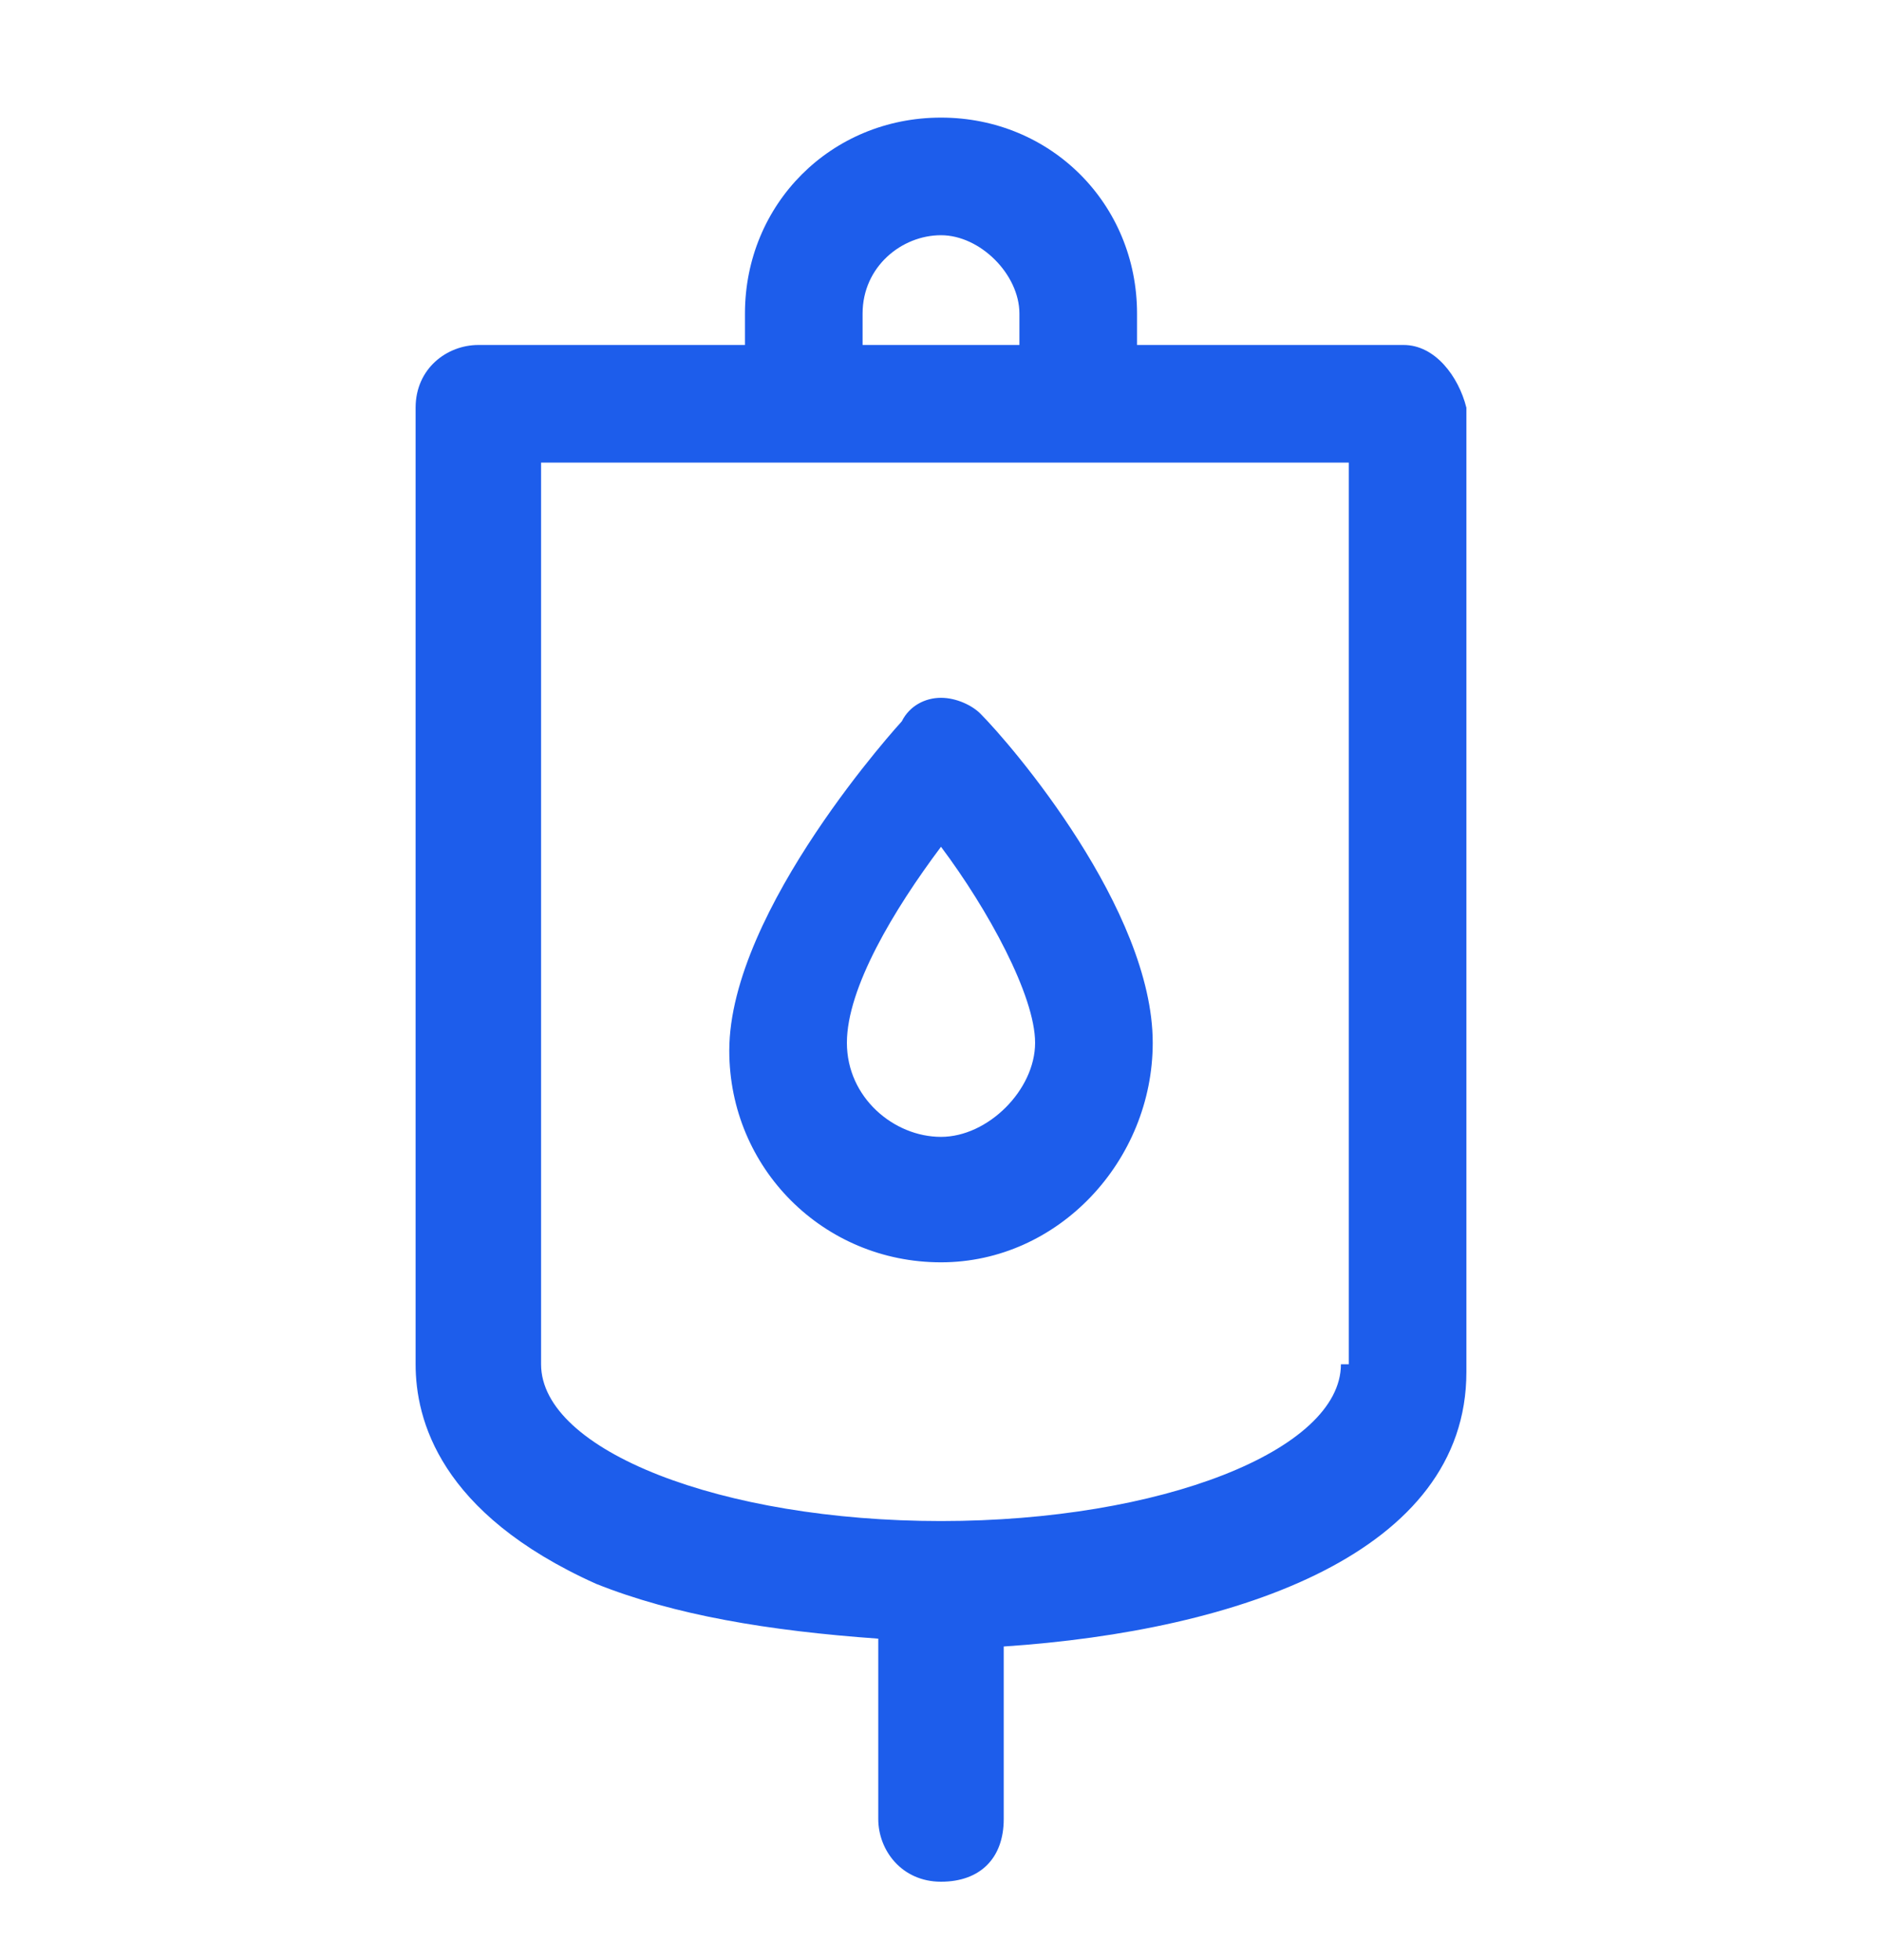
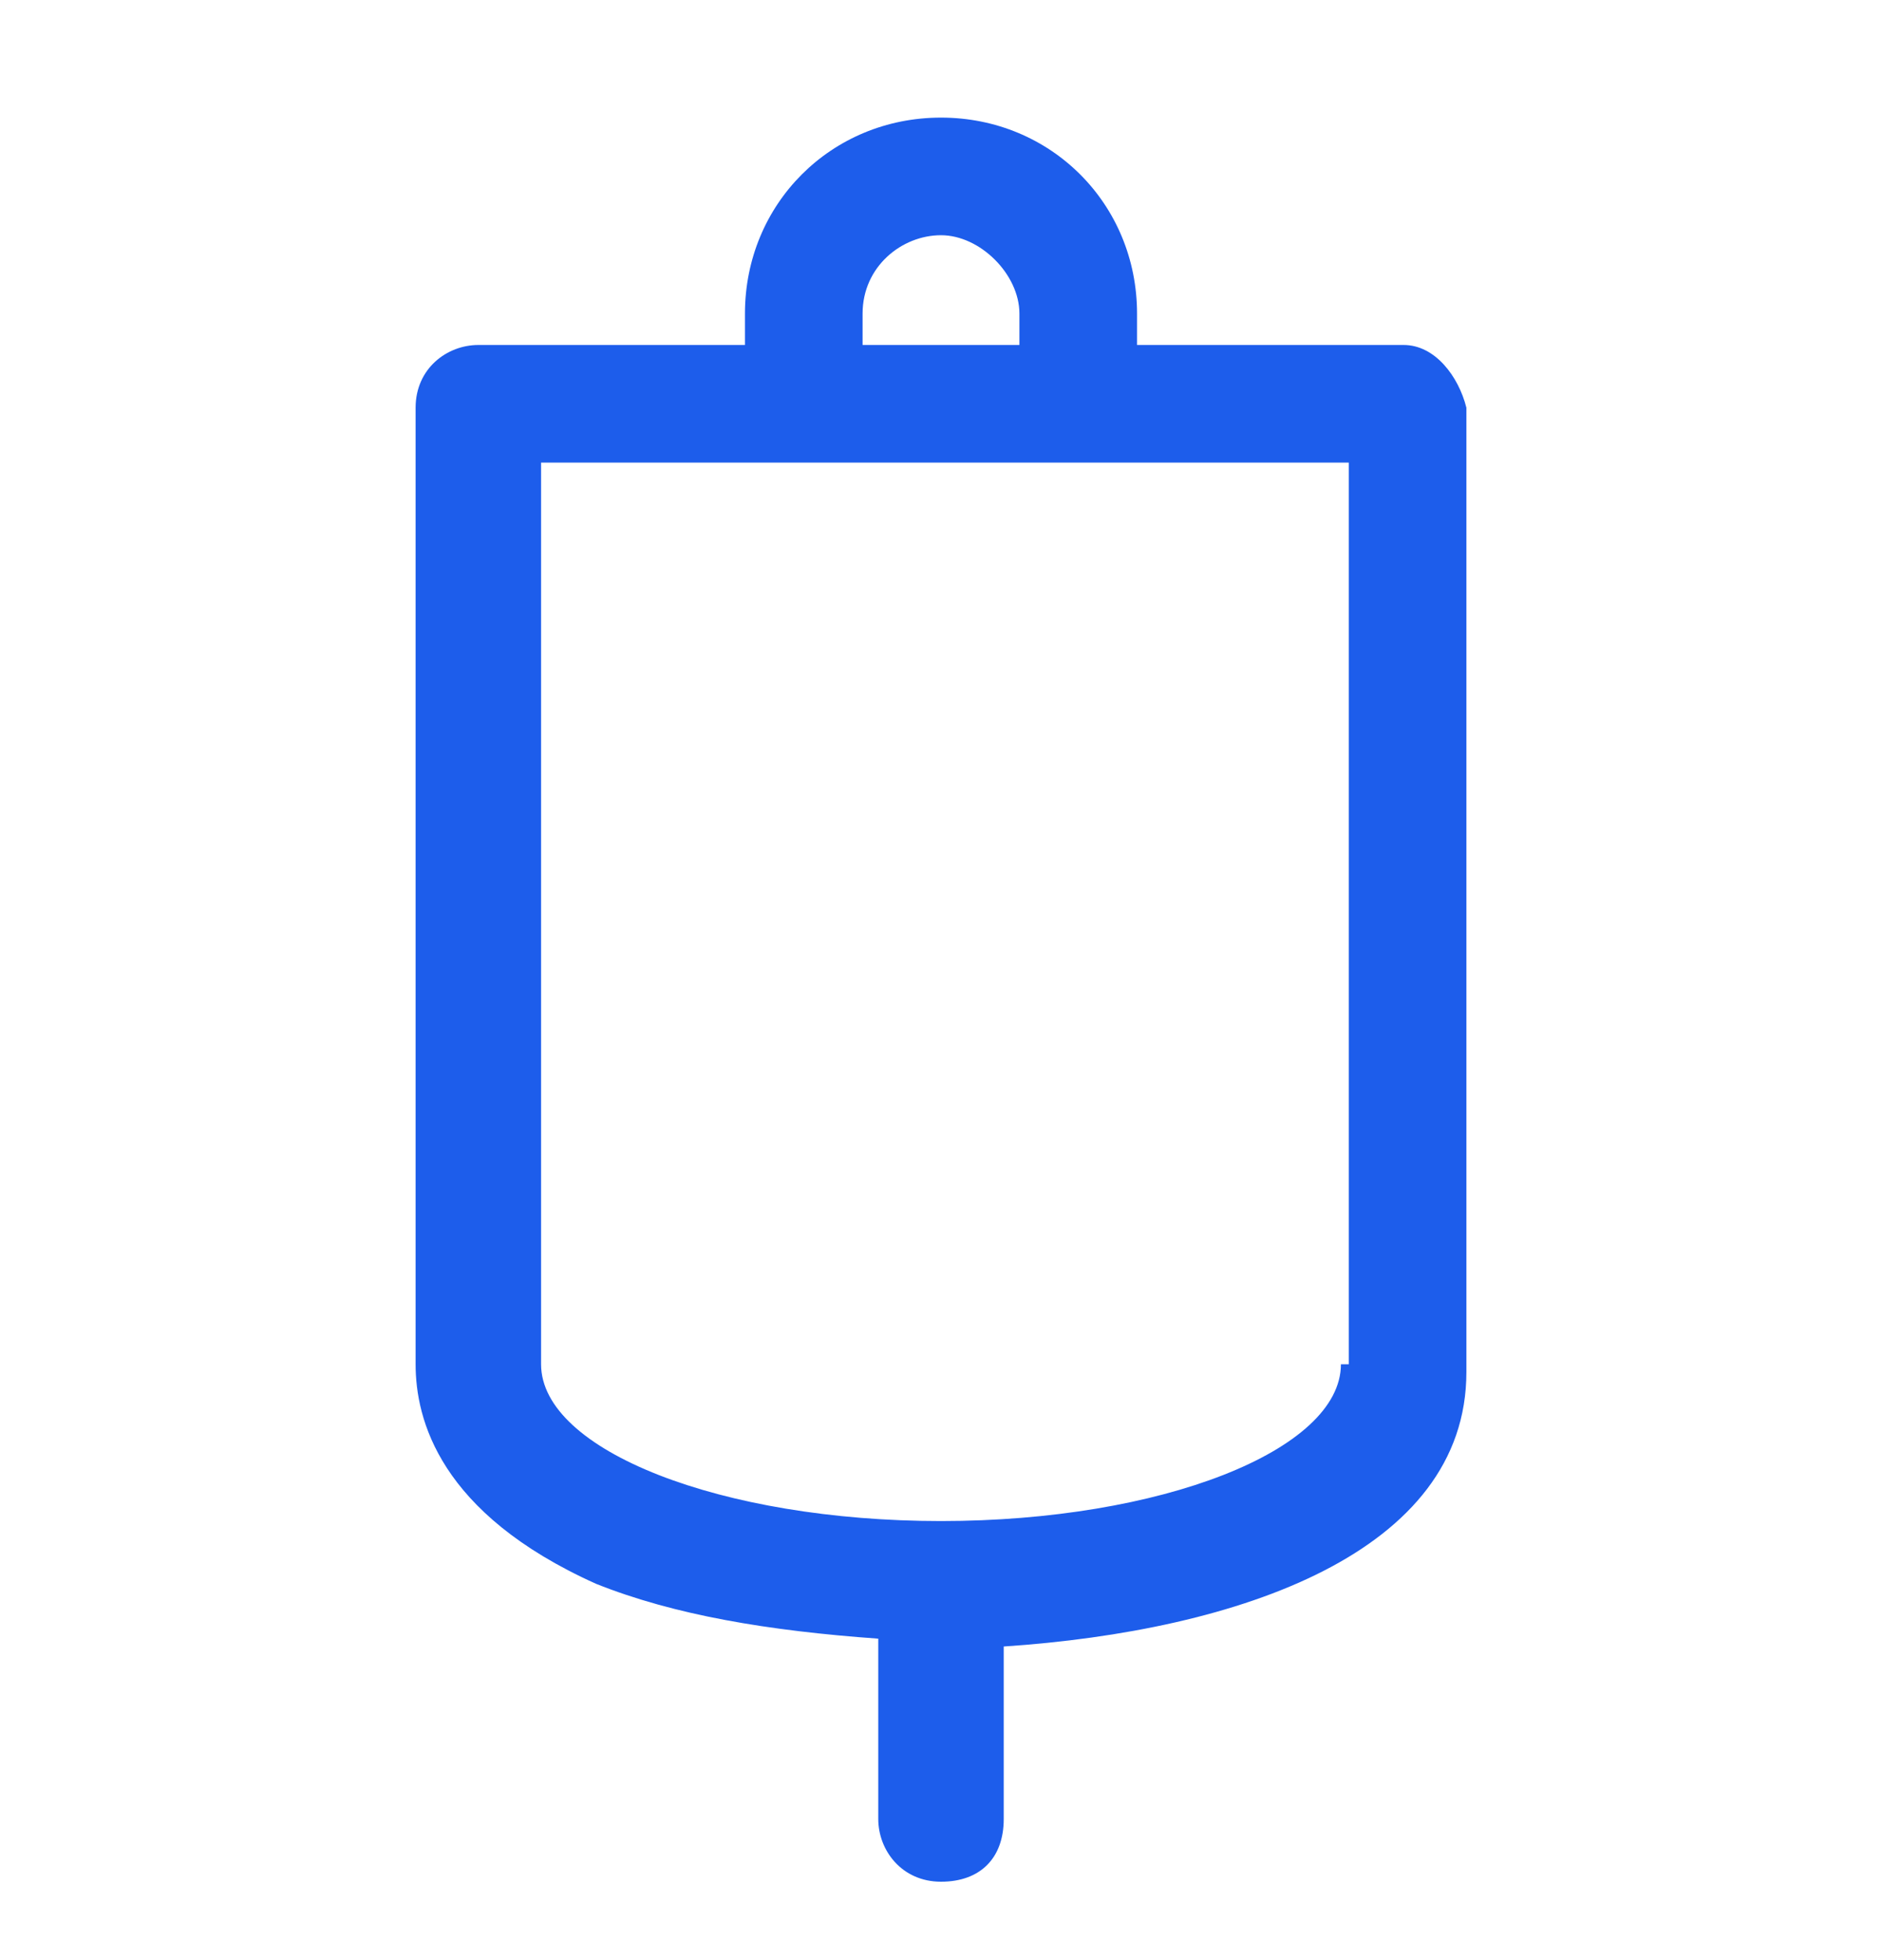
<svg xmlns="http://www.w3.org/2000/svg" width="24" height="25" fill="#1d5deb" viewBox="0 0 24 25" data-library="gosweb_med" data-icon="dropper" data-color="#1d5deb">
-   <path d="M17.9,4.4h-3.4V4c0-1.4-1.1-2.5-2.5-2.5S9.5,2.6,9.5,4v0.4H6.1c-0.4,0-0.8,0.3-0.8,0.8v12.2   c0,0.7,0.3,1.9,2.3,2.8c1,0.4,2.2,0.6,3.6,0.7v2.3c0,0.4,0.3,0.8,0.8,0.8s0.8-0.3,0.8-0.8v-2.2c3-0.2,5.9-1.2,5.9-3.5V5.2   C18.6,4.8,18.3,4.4,17.9,4.4z M11,4c0-0.6,0.5-1,1-1s1,0.5,1,1v0.4H11V4z M17.1,17.4c0,1.1-2.3,2-5.1,2s-5.1-0.9-5.1-2V5.9h10.3   V17.4z" />
-   <path d="M12,16.1c-1.5,0-2.7-1.2-2.7-2.7c0-1.8,2.2-4.2,2.2-4.2C11.6,9,11.8,8.9,12,8.9c0.2,0,0.4,0.1,0.5,0.2   c0.4,0.4,2.2,2.5,2.2,4.2C14.7,14.8,13.5,16.1,12,16.1z M12,10.8c-0.6,0.8-1.2,1.8-1.2,2.5c0,0.7,0.6,1.2,1.2,1.2s1.2-0.6,1.2-1.2   C13.2,12.7,12.6,11.6,12,10.8z" />
+   <path d="M17.9,4.4h-3.4V4c0-1.4-1.1-2.5-2.5-2.5S9.5,2.6,9.5,4v0.4H6.1c-0.4,0-0.8,0.3-0.8,0.8v12.2   c0,0.7,0.3,1.9,2.3,2.8c1,0.4,2.2,0.6,3.6,0.7v2.3c0,0.4,0.3,0.8,0.8,0.8s0.8-0.3,0.8-0.8v-2.2c3-0.2,5.9-1.2,5.9-3.5V5.2   C18.6,4.8,18.3,4.4,17.9,4.4z M11,4c0-0.6,0.5-1,1-1s1,0.5,1,1v0.4H11V4M17.1,17.4c0,1.1-2.3,2-5.1,2s-5.1-0.9-5.1-2V5.9h10.3   V17.4z" />
</svg>